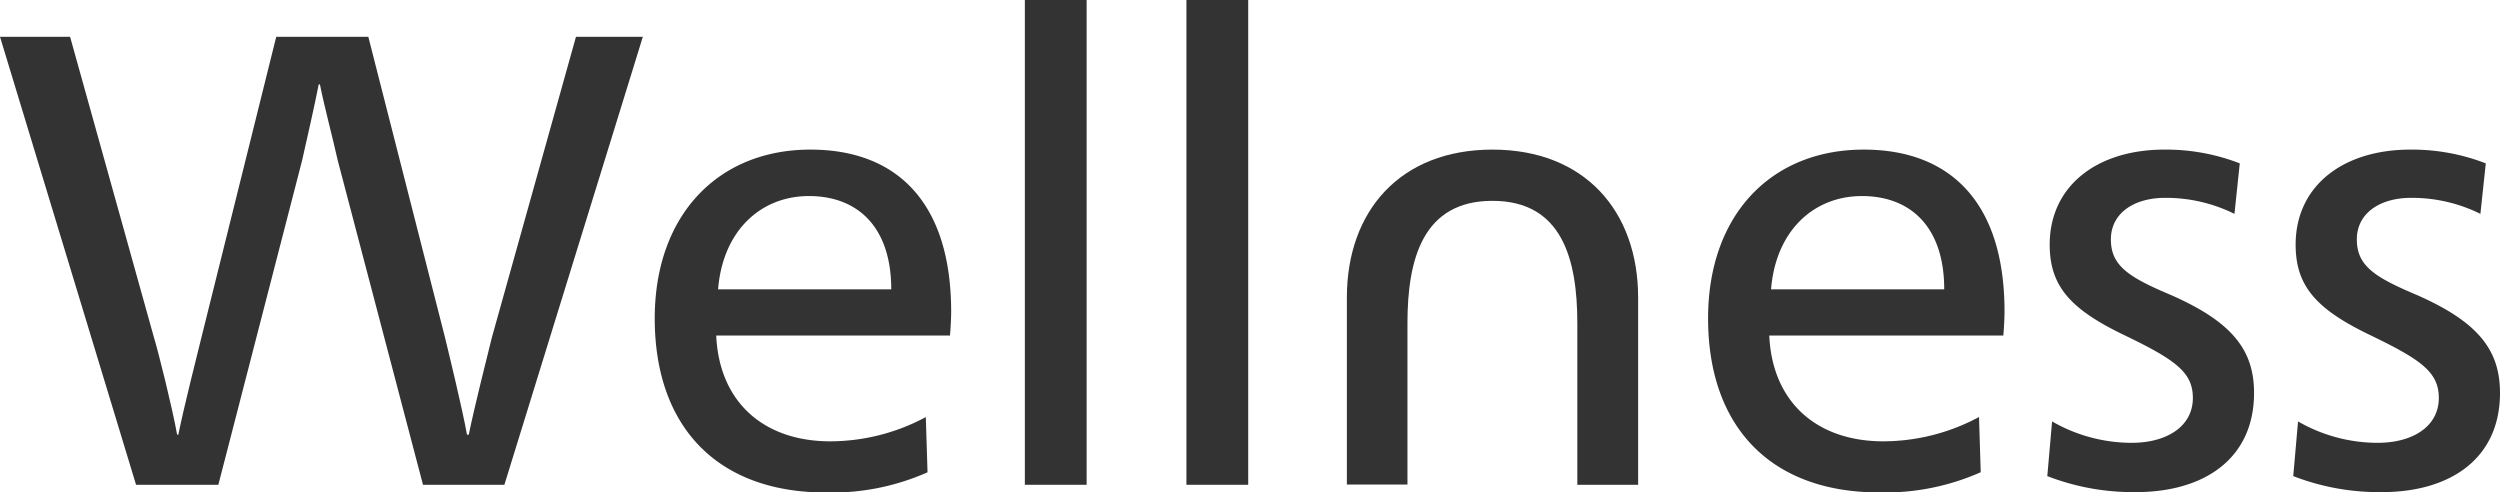
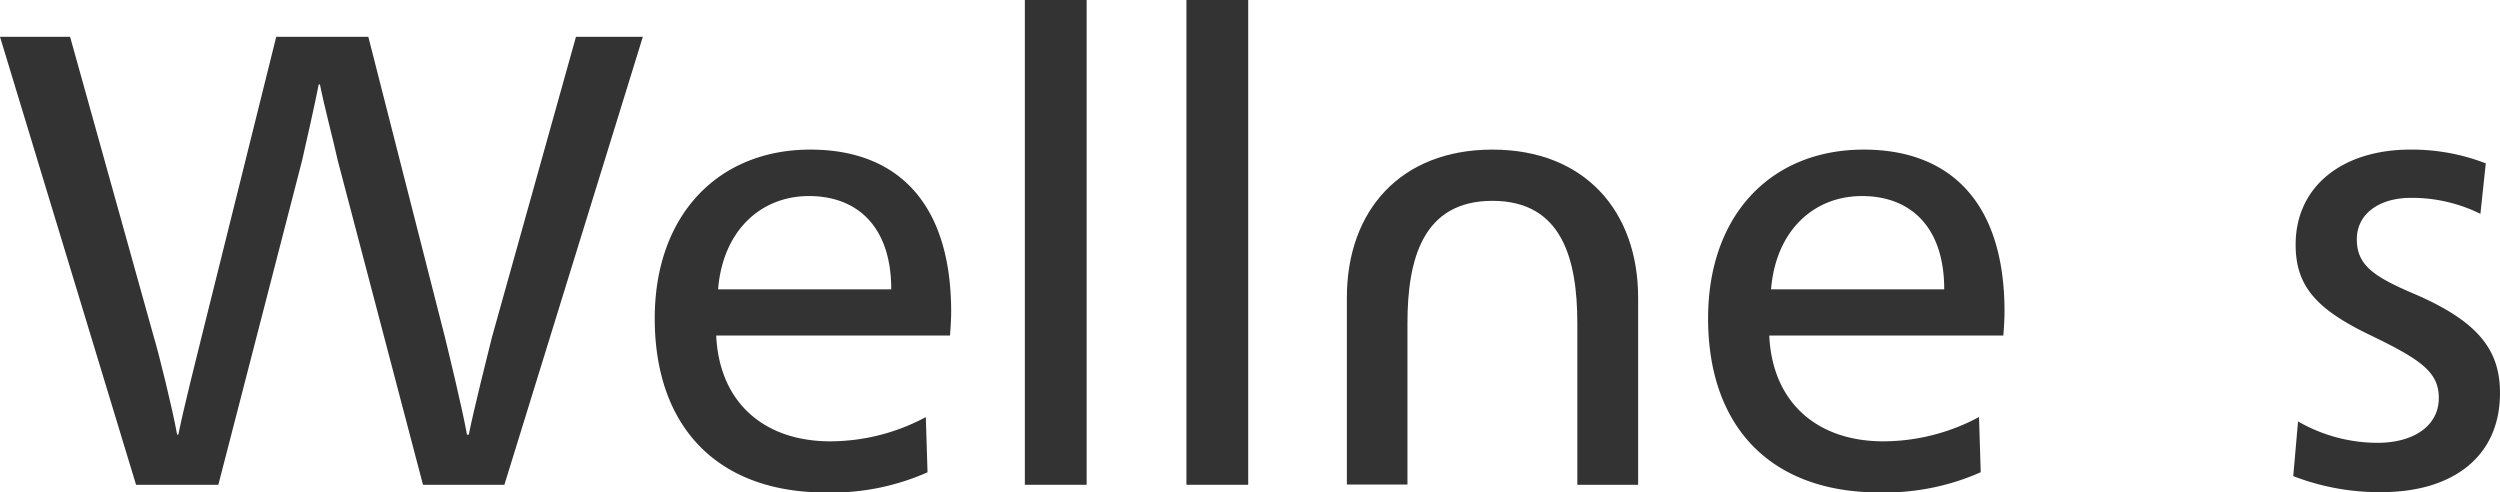
<svg xmlns="http://www.w3.org/2000/svg" viewBox="0 0 334.22 65.84">
  <defs>
    <style>.cls-1{fill:#333;}</style>
  </defs>
  <g id="レイヤー_2" data-name="レイヤー 2">
    <g id="レイヤー_1-2" data-name="レイヤー 1">
      <path class="cls-1" d="M65.76,45.11c-.55,2.23-2.38,9.45-3.09,13h-.24c-.64-3.58-2.46-11-2.94-13L49.24,4.92H36.93l-10,40.19c-.47,1.91-2.38,9.45-3.09,13h-.16c-.64-3.58-2.54-11.2-3.1-13L9.37,4.92H0L18.19,64.81h11l11.2-43.37c.63-2.78,1.66-7.3,2.22-10.16h.16c.56,2.86,1.83,7.62,2.38,10.16L56.55,64.81H67.43L85.94,4.92H77Z" />
      <path class="cls-1" d="M108.34,20C96,20,87.53,28.75,87.53,42.57c0,14.46,8.34,23.27,22.87,23.27A31.6,31.6,0,0,0,124,63.14l-.23-7.38A27.13,27.13,0,0,1,111,59c-8.9,0-14.85-5.24-15.25-14.14H127c.08-.87.16-2.3.16-3.17C127.16,27,119.85,20,108.34,20ZM96,38.68c.63-7.86,5.72-12.47,12.15-12.47s11,4.05,11,12.47Z" />
      <rect class="cls-1" x="137.01" width="8.26" height="64.81" />
      <rect class="cls-1" x="158.61" width="8.26" height="64.81" />
      <path class="cls-1" d="M249.16,20c-12.39,0-20.81,8.74-20.81,22.56,0,14.46,8.34,23.27,22.87,23.27a31.57,31.57,0,0,0,13.58-2.7l-.23-7.38A27.13,27.13,0,0,1,251.78,59c-8.9,0-14.85-5.24-15.25-14.14h31.29c.08-.87.16-2.3.16-3.17C268,27,260.67,20,249.16,20ZM236.77,38.68c.63-7.86,5.72-12.47,12.15-12.47s11,4.05,11,12.47Z" />
-       <path class="cls-1" d="M290.3,39.47c-5.64-2.38-8.1-3.89-8.1-7.46s3.18-5.56,7.23-5.56a20.64,20.64,0,0,1,9.29,2.14l.71-6.75A27.24,27.24,0,0,0,289.35,20c-9,0-15.33,4.85-15.33,12.71,0,5.56,2.78,8.66,10.09,12.15,6.75,3.26,9.05,4.93,9.05,8.34,0,3.82-3.5,6-8.18,6a21.35,21.35,0,0,1-10.64-2.86l-.64,7.31a31.68,31.68,0,0,0,11.83,2.14c9.22,0,15.81-4.52,15.81-13.26C301.34,46.78,298.4,43.05,290.3,39.47Z" />
      <path class="cls-1" d="M323.18,39.47c-5.64-2.38-8.1-3.89-8.1-7.46s3.18-5.56,7.23-5.56a20.61,20.61,0,0,1,9.29,2.14l.72-6.75A27.33,27.33,0,0,0,322.23,20c-9,0-15.33,4.85-15.33,12.71,0,5.56,2.78,8.66,10.09,12.15,6.75,3.26,9.05,4.93,9.05,8.34,0,3.82-3.49,6-8.18,6a21.35,21.35,0,0,1-10.64-2.86l-.64,7.31a31.73,31.73,0,0,0,11.84,2.14c9.21,0,15.8-4.52,15.8-13.26C334.22,46.78,331.28,43.05,323.18,39.47Z" />
      <path class="cls-1" d="M199.52,20c-12.31,0-19.46,8.19-19.46,19.78v25h8.1V43.21c0-8.58,2.06-16.36,11.36-16.36s11.35,7.78,11.35,16.36v21.6H219v-25C219,28.2,211.83,20,199.52,20Z" />
    </g>
  </g>
</svg>